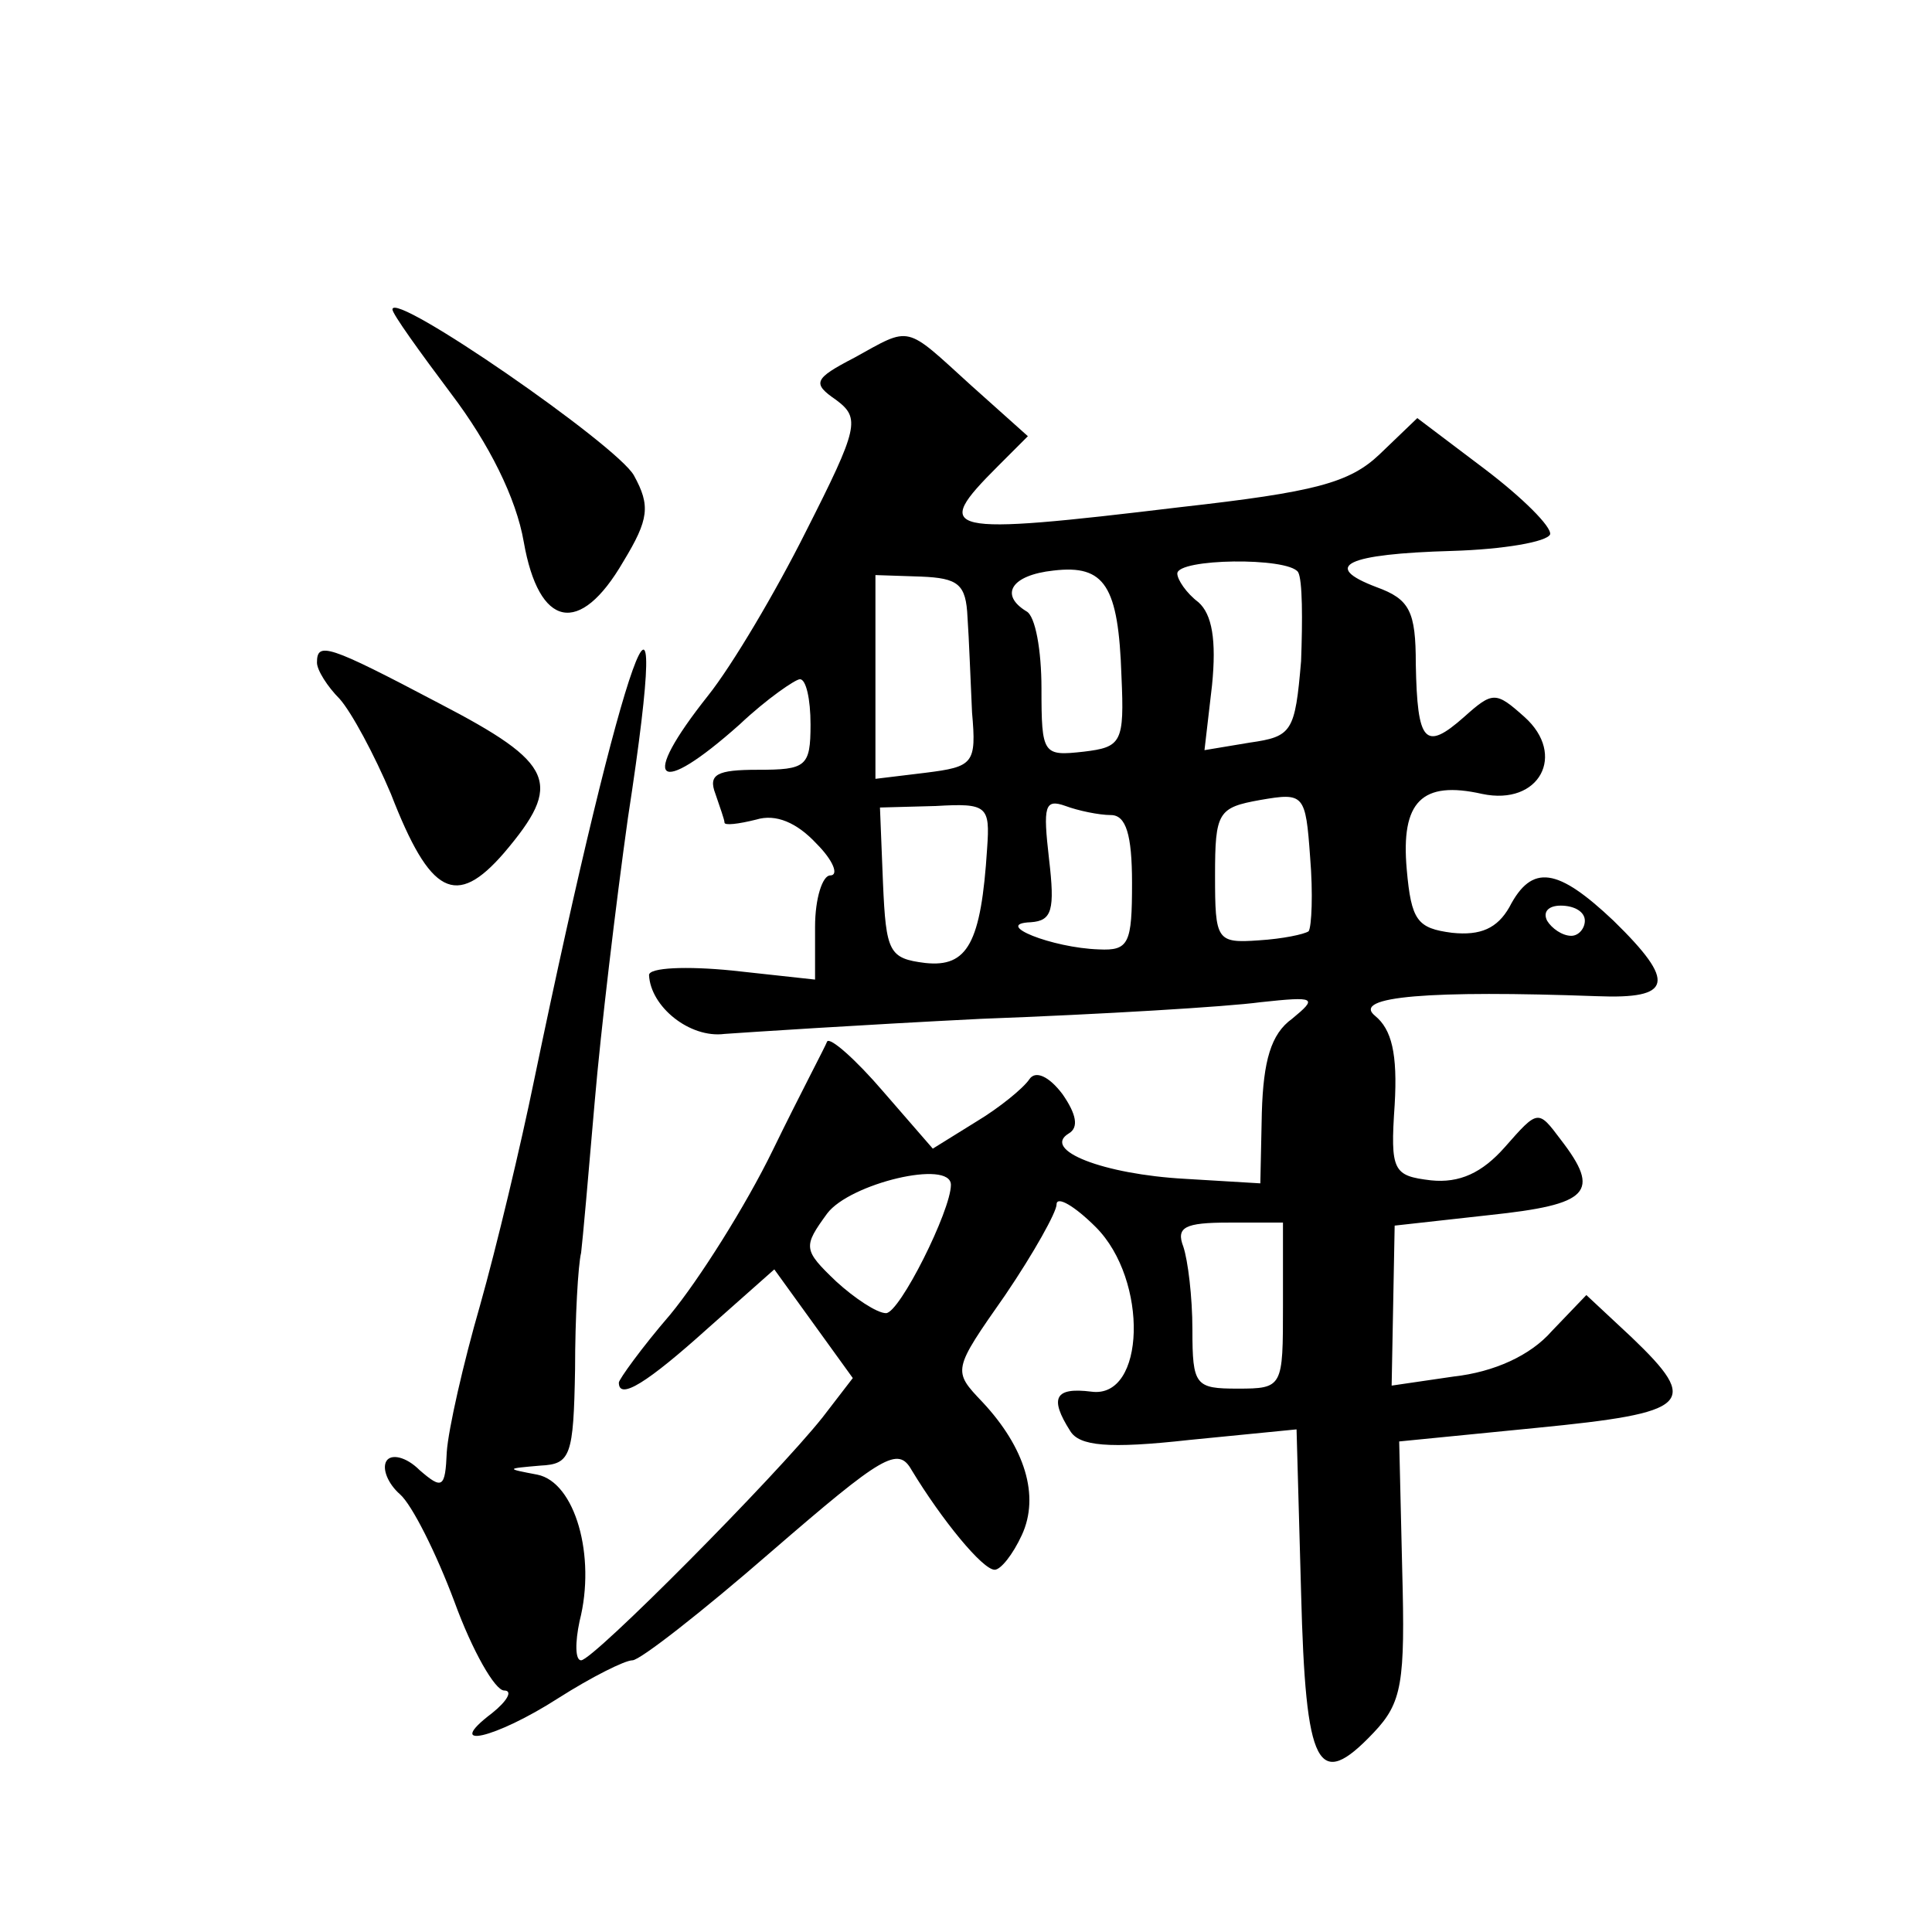
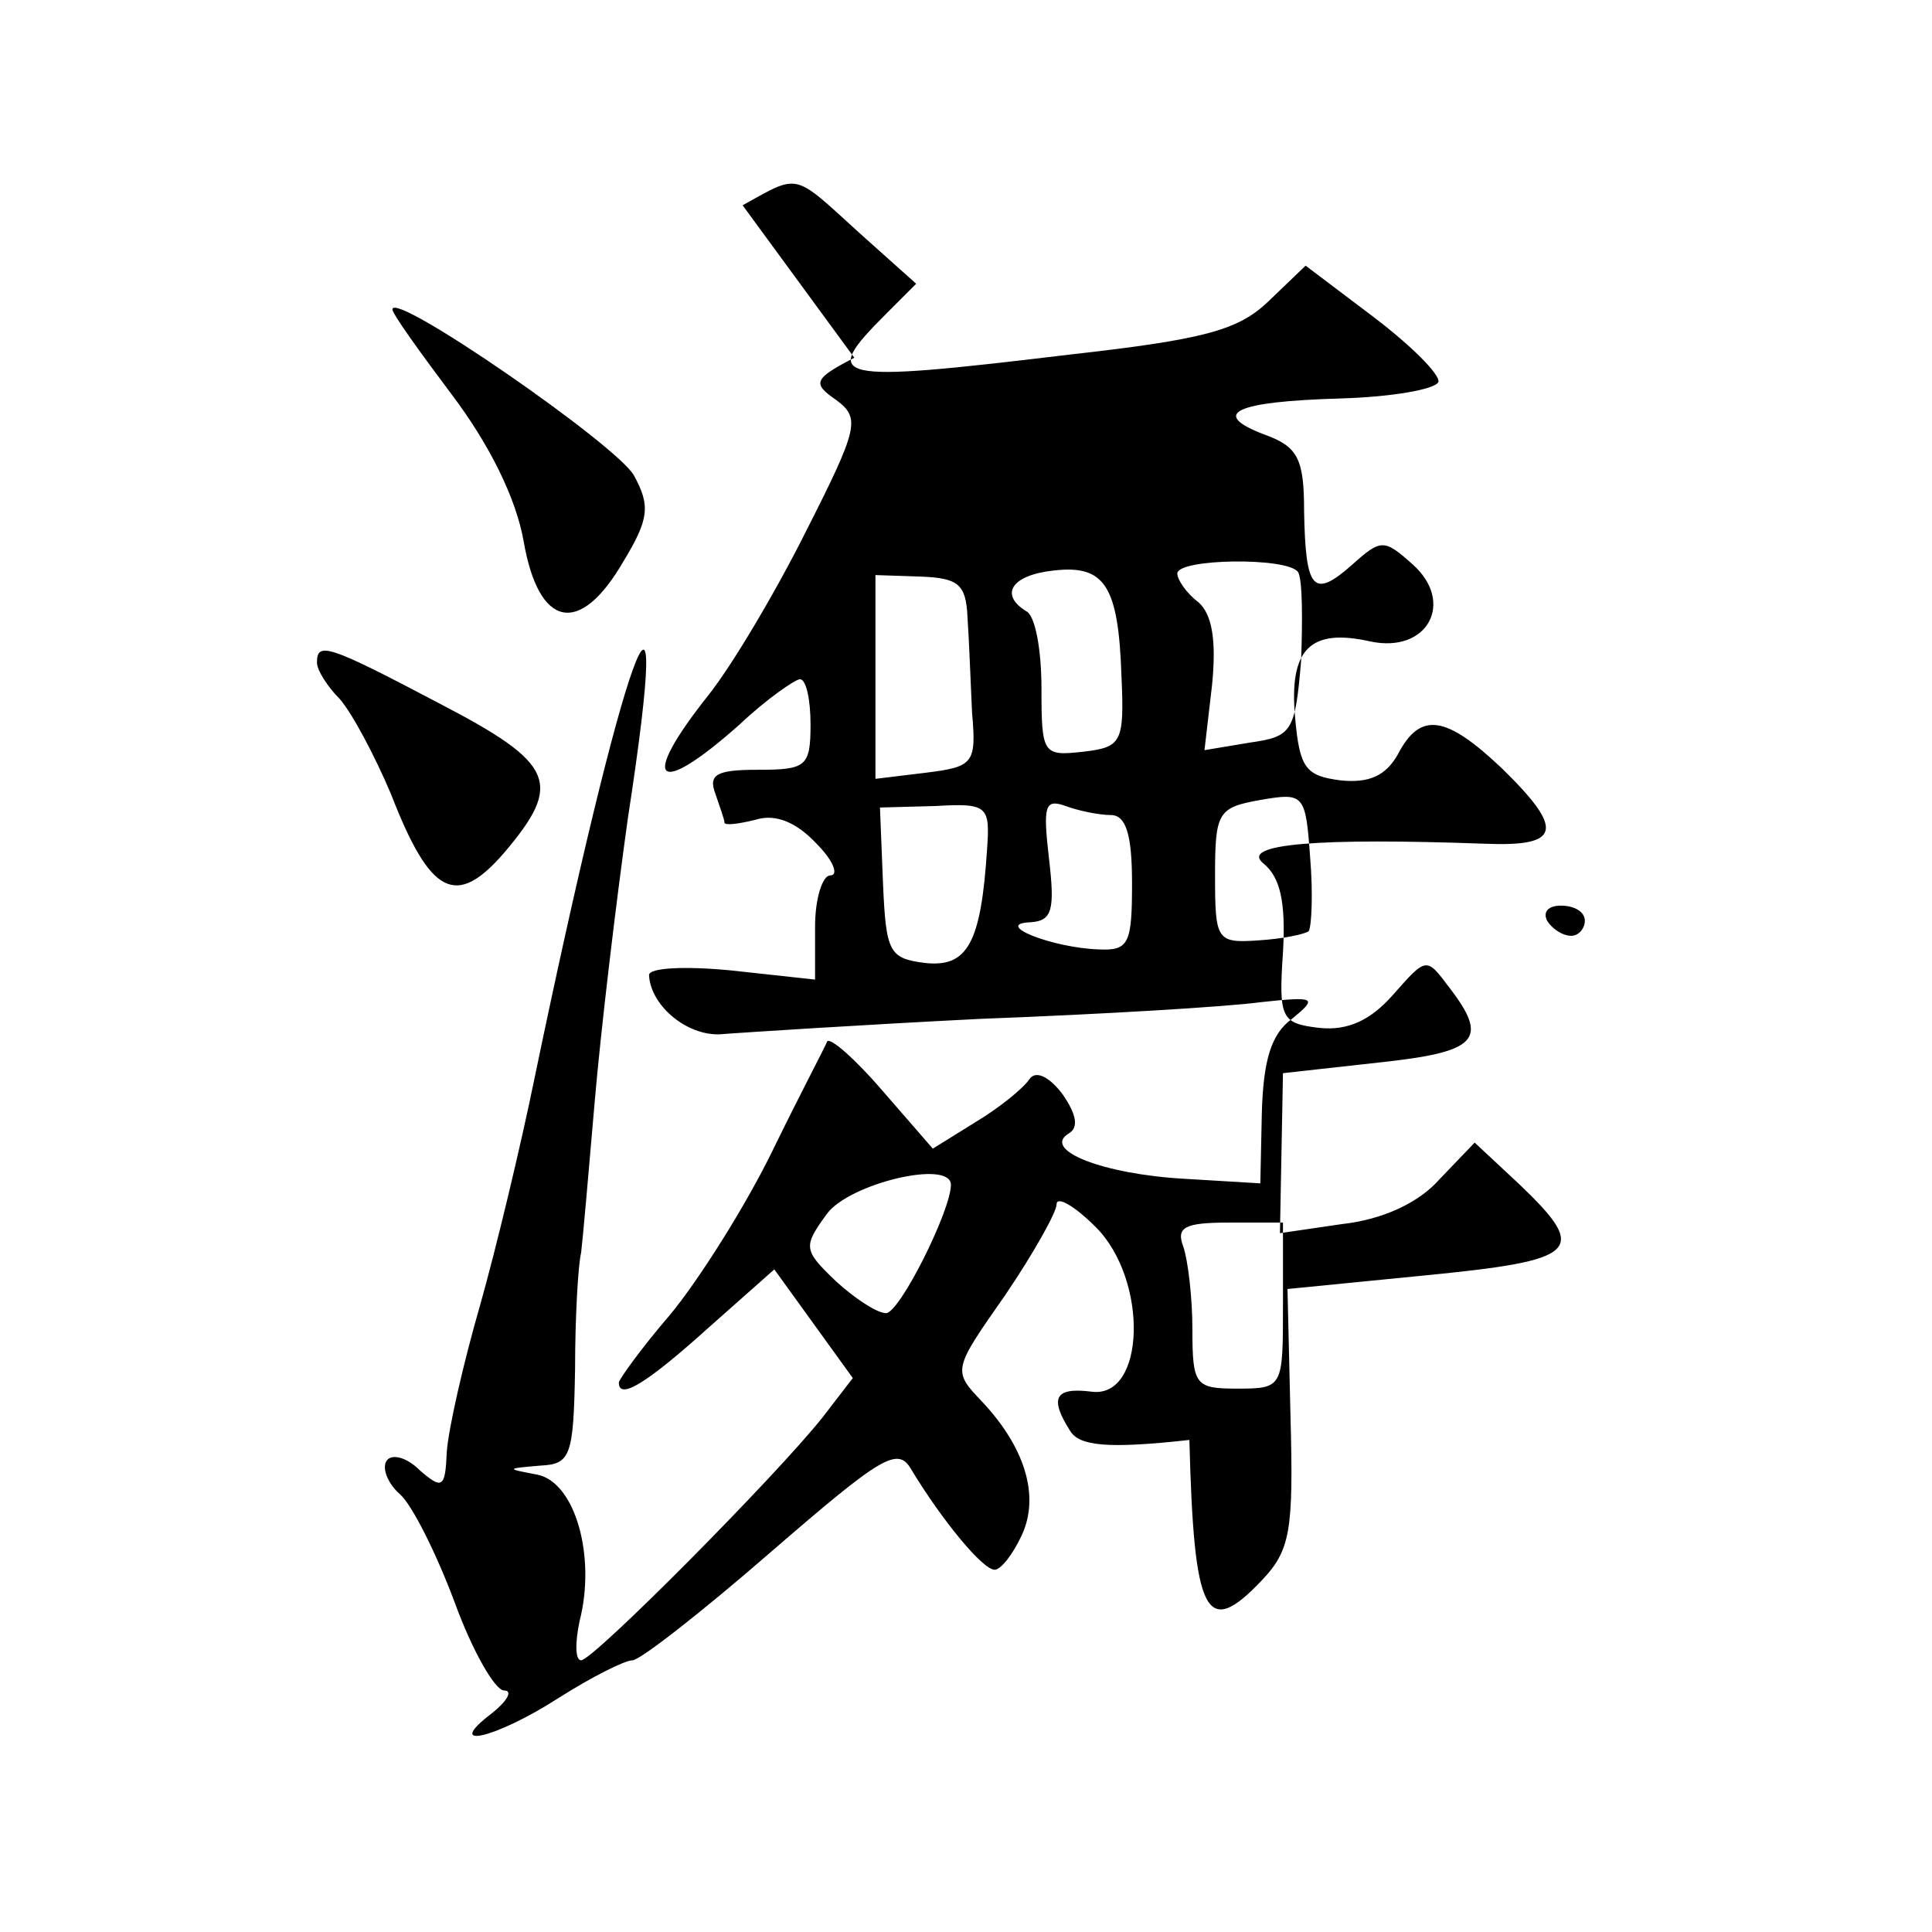
<svg xmlns="http://www.w3.org/2000/svg" version="1.0" width="128pt" height="128pt" viewBox="0 0 128 128" preserveAspectRatio="xMidYMid meet">
  <g transform="translate(0,128) scale(0.1,-0.1)" fill="#0" stroke="none">
-     <path d="M260 1075 c0 -3 18 -28 39 -56 25 -33 43 -69 48 -98 10 -57 37 -63 66 -13 17 28 18 37 7 57 -11 20 -160 123 -160 110z M566 1043 c-27 -14 -28 -17 -12 -28 16 -12 15 -18 -20 -87 -20 -40 -49 -89 -65 -109 -46 -58 -34 -68 21 -19 18 17 37 30 40 30 4 0 7 -13 7 -30 0 -28 -3 -30 -35 -30 -27 0 -33 -3 -28 -16 3 -9 6 -17 6 -19 0 -2 9 -1 21 2 13 4 27 -2 40 -16 11 -11 15 -21 9 -21 -5 0 -10 -15 -10 -34 l0 -35 -55 6 c-30 3 -55 2 -55 -3 1 -21 27 -42 50 -39 14 1 90 6 170 10 80 3 163 8 185 11 37 4 38 3 21 -11 -14 -10 -19 -28 -20 -62 l-1 -47 -50 3 c-54 3 -95 19 -77 30 7 4 5 13 -4 26 -9 12 -18 16 -22 10 -4 -6 -20 -19 -35 -28 l-29 -18 -33 38 c-18 21 -35 36 -37 33 -1 -3 -18 -35 -36 -72 -18 -37 -49 -86 -68 -109 -19 -22 -34 -43 -34 -45 0 -12 19 0 59 36 l44 39 26 -36 26 -36 -20 -26 c-31 -39 -152 -161 -160 -161 -4 0 -4 12 -1 26 11 43 -3 92 -28 97 -21 4 -21 4 2 6 20 1 22 6 23 64 0 34 2 69 4 77 1 8 5 53 9 100 4 47 14 131 22 188 32 208 -3 111 -62 -173 -9 -44 -25 -111 -36 -150 -11 -38 -21 -82 -22 -97 -1 -24 -3 -25 -18 -12 -9 9 -19 11 -22 6 -3 -5 1 -15 9 -22 8 -7 24 -39 36 -71 12 -33 27 -59 33 -59 6 0 2 -7 -8 -15 -33 -25 2 -17 44 10 22 14 44 25 49 25 5 0 46 32 92 72 74 64 84 70 93 54 20 -33 47 -66 55 -66 4 0 12 10 18 23 12 26 2 58 -26 88 -20 21 -20 21 15 71 19 28 34 55 34 60 0 6 12 -1 26 -15 35 -35 33 -114 -3 -109 -24 3 -28 -4 -14 -26 6 -10 25 -12 79 -6 l71 7 3 -108 c3 -117 11 -132 48 -93 19 20 21 33 19 108 l-2 85 91 9 c102 10 109 16 63 60 l-30 28 -23 -24 c-14 -16 -38 -27 -65 -30 l-41 -6 1 53 1 53 63 7 c66 7 74 15 47 50 -15 20 -15 20 -37 -5 -15 -17 -30 -24 -49 -22 -25 3 -27 6 -24 50 2 34 -2 50 -13 59 -16 13 37 17 147 13 50 -2 53 9 11 50 -37 35 -54 38 -69 9 -8 -14 -19 -19 -38 -17 -23 3 -27 8 -30 42 -4 45 10 59 50 50 38 -8 56 26 28 51 -19 17 -21 17 -40 0 -26 -23 -31 -17 -32 35 0 35 -4 43 -26 51 -37 14 -20 22 50 24 34 1 63 6 65 11 1 5 -18 24 -43 43 l-45 34 -25 -24 c-20 -19 -43 -25 -132 -35 -158 -19 -165 -17 -121 27 l20 20 -38 34 c-44 40 -39 39 -77 18z m177 -211 c2 -44 0 -47 -25 -50 -27 -3 -28 -2 -28 42 0 25 -4 48 -10 51 -18 11 -10 24 18 27 34 4 43 -10 45 -70z m117 69 c3 -5 3 -32 2 -59 -4 -47 -6 -50 -34 -54 l-30 -5 5 43 c3 30 0 47 -9 55 -8 6 -14 15 -14 19 0 10 73 11 80 1z m-219 -30 c1 -14 2 -42 3 -63 3 -34 1 -36 -31 -40 l-33 -4 0 67 0 68 30 -1 c25 -1 30 -5 31 -27z m226 -208 c-3 -2 -17 -5 -33 -6 -28 -2 -29 0 -29 43 0 42 2 45 30 50 29 5 30 4 33 -38 2 -24 1 -46 -1 -49z m-213 55 c-4 -63 -13 -79 -41 -76 -24 3 -26 7 -28 53 l-2 50 37 1 c34 2 36 0 34 -28z m82 22 c10 0 14 -13 14 -45 0 -40 -2 -45 -22 -44 -31 1 -71 17 -45 18 14 1 16 8 12 42 -4 35 -3 40 11 35 8 -3 22 -6 30 -6z m314 -70 c0 -5 -4 -10 -9 -10 -6 0 -13 5 -16 10 -3 6 1 10 9 10 9 0 16 -4 16 -10z m-420 -175 c0 -17 -34 -85 -43 -85 -6 0 -21 10 -33 21 -22 21 -22 23 -6 45 15 20 82 36 82 19z m220 -80 c0 -54 0 -55 -30 -55 -28 0 -30 2 -30 39 0 22 -3 46 -6 55 -5 13 1 16 30 16 l36 0 0 -55z M210 841 c0 -5 7 -16 15 -24 8 -9 23 -37 34 -63 26 -67 43 -76 75 -39 39 46 34 59 -43 99 -74 39 -81 41 -81 27z" />
+     <path d="M260 1075 c0 -3 18 -28 39 -56 25 -33 43 -69 48 -98 10 -57 37 -63 66 -13 17 28 18 37 7 57 -11 20 -160 123 -160 110z M566 1043 c-27 -14 -28 -17 -12 -28 16 -12 15 -18 -20 -87 -20 -40 -49 -89 -65 -109 -46 -58 -34 -68 21 -19 18 17 37 30 40 30 4 0 7 -13 7 -30 0 -28 -3 -30 -35 -30 -27 0 -33 -3 -28 -16 3 -9 6 -17 6 -19 0 -2 9 -1 21 2 13 4 27 -2 40 -16 11 -11 15 -21 9 -21 -5 0 -10 -15 -10 -34 l0 -35 -55 6 c-30 3 -55 2 -55 -3 1 -21 27 -42 50 -39 14 1 90 6 170 10 80 3 163 8 185 11 37 4 38 3 21 -11 -14 -10 -19 -28 -20 -62 l-1 -47 -50 3 c-54 3 -95 19 -77 30 7 4 5 13 -4 26 -9 12 -18 16 -22 10 -4 -6 -20 -19 -35 -28 l-29 -18 -33 38 c-18 21 -35 36 -37 33 -1 -3 -18 -35 -36 -72 -18 -37 -49 -86 -68 -109 -19 -22 -34 -43 -34 -45 0 -12 19 0 59 36 l44 39 26 -36 26 -36 -20 -26 c-31 -39 -152 -161 -160 -161 -4 0 -4 12 -1 26 11 43 -3 92 -28 97 -21 4 -21 4 2 6 20 1 22 6 23 64 0 34 2 69 4 77 1 8 5 53 9 100 4 47 14 131 22 188 32 208 -3 111 -62 -173 -9 -44 -25 -111 -36 -150 -11 -38 -21 -82 -22 -97 -1 -24 -3 -25 -18 -12 -9 9 -19 11 -22 6 -3 -5 1 -15 9 -22 8 -7 24 -39 36 -71 12 -33 27 -59 33 -59 6 0 2 -7 -8 -15 -33 -25 2 -17 44 10 22 14 44 25 49 25 5 0 46 32 92 72 74 64 84 70 93 54 20 -33 47 -66 55 -66 4 0 12 10 18 23 12 26 2 58 -26 88 -20 21 -20 21 15 71 19 28 34 55 34 60 0 6 12 -1 26 -15 35 -35 33 -114 -3 -109 -24 3 -28 -4 -14 -26 6 -10 25 -12 79 -6 c3 -117 11 -132 48 -93 19 20 21 33 19 108 l-2 85 91 9 c102 10 109 16 63 60 l-30 28 -23 -24 c-14 -16 -38 -27 -65 -30 l-41 -6 1 53 1 53 63 7 c66 7 74 15 47 50 -15 20 -15 20 -37 -5 -15 -17 -30 -24 -49 -22 -25 3 -27 6 -24 50 2 34 -2 50 -13 59 -16 13 37 17 147 13 50 -2 53 9 11 50 -37 35 -54 38 -69 9 -8 -14 -19 -19 -38 -17 -23 3 -27 8 -30 42 -4 45 10 59 50 50 38 -8 56 26 28 51 -19 17 -21 17 -40 0 -26 -23 -31 -17 -32 35 0 35 -4 43 -26 51 -37 14 -20 22 50 24 34 1 63 6 65 11 1 5 -18 24 -43 43 l-45 34 -25 -24 c-20 -19 -43 -25 -132 -35 -158 -19 -165 -17 -121 27 l20 20 -38 34 c-44 40 -39 39 -77 18z m177 -211 c2 -44 0 -47 -25 -50 -27 -3 -28 -2 -28 42 0 25 -4 48 -10 51 -18 11 -10 24 18 27 34 4 43 -10 45 -70z m117 69 c3 -5 3 -32 2 -59 -4 -47 -6 -50 -34 -54 l-30 -5 5 43 c3 30 0 47 -9 55 -8 6 -14 15 -14 19 0 10 73 11 80 1z m-219 -30 c1 -14 2 -42 3 -63 3 -34 1 -36 -31 -40 l-33 -4 0 67 0 68 30 -1 c25 -1 30 -5 31 -27z m226 -208 c-3 -2 -17 -5 -33 -6 -28 -2 -29 0 -29 43 0 42 2 45 30 50 29 5 30 4 33 -38 2 -24 1 -46 -1 -49z m-213 55 c-4 -63 -13 -79 -41 -76 -24 3 -26 7 -28 53 l-2 50 37 1 c34 2 36 0 34 -28z m82 22 c10 0 14 -13 14 -45 0 -40 -2 -45 -22 -44 -31 1 -71 17 -45 18 14 1 16 8 12 42 -4 35 -3 40 11 35 8 -3 22 -6 30 -6z m314 -70 c0 -5 -4 -10 -9 -10 -6 0 -13 5 -16 10 -3 6 1 10 9 10 9 0 16 -4 16 -10z m-420 -175 c0 -17 -34 -85 -43 -85 -6 0 -21 10 -33 21 -22 21 -22 23 -6 45 15 20 82 36 82 19z m220 -80 c0 -54 0 -55 -30 -55 -28 0 -30 2 -30 39 0 22 -3 46 -6 55 -5 13 1 16 30 16 l36 0 0 -55z M210 841 c0 -5 7 -16 15 -24 8 -9 23 -37 34 -63 26 -67 43 -76 75 -39 39 46 34 59 -43 99 -74 39 -81 41 -81 27z" />
  </g>
</svg>